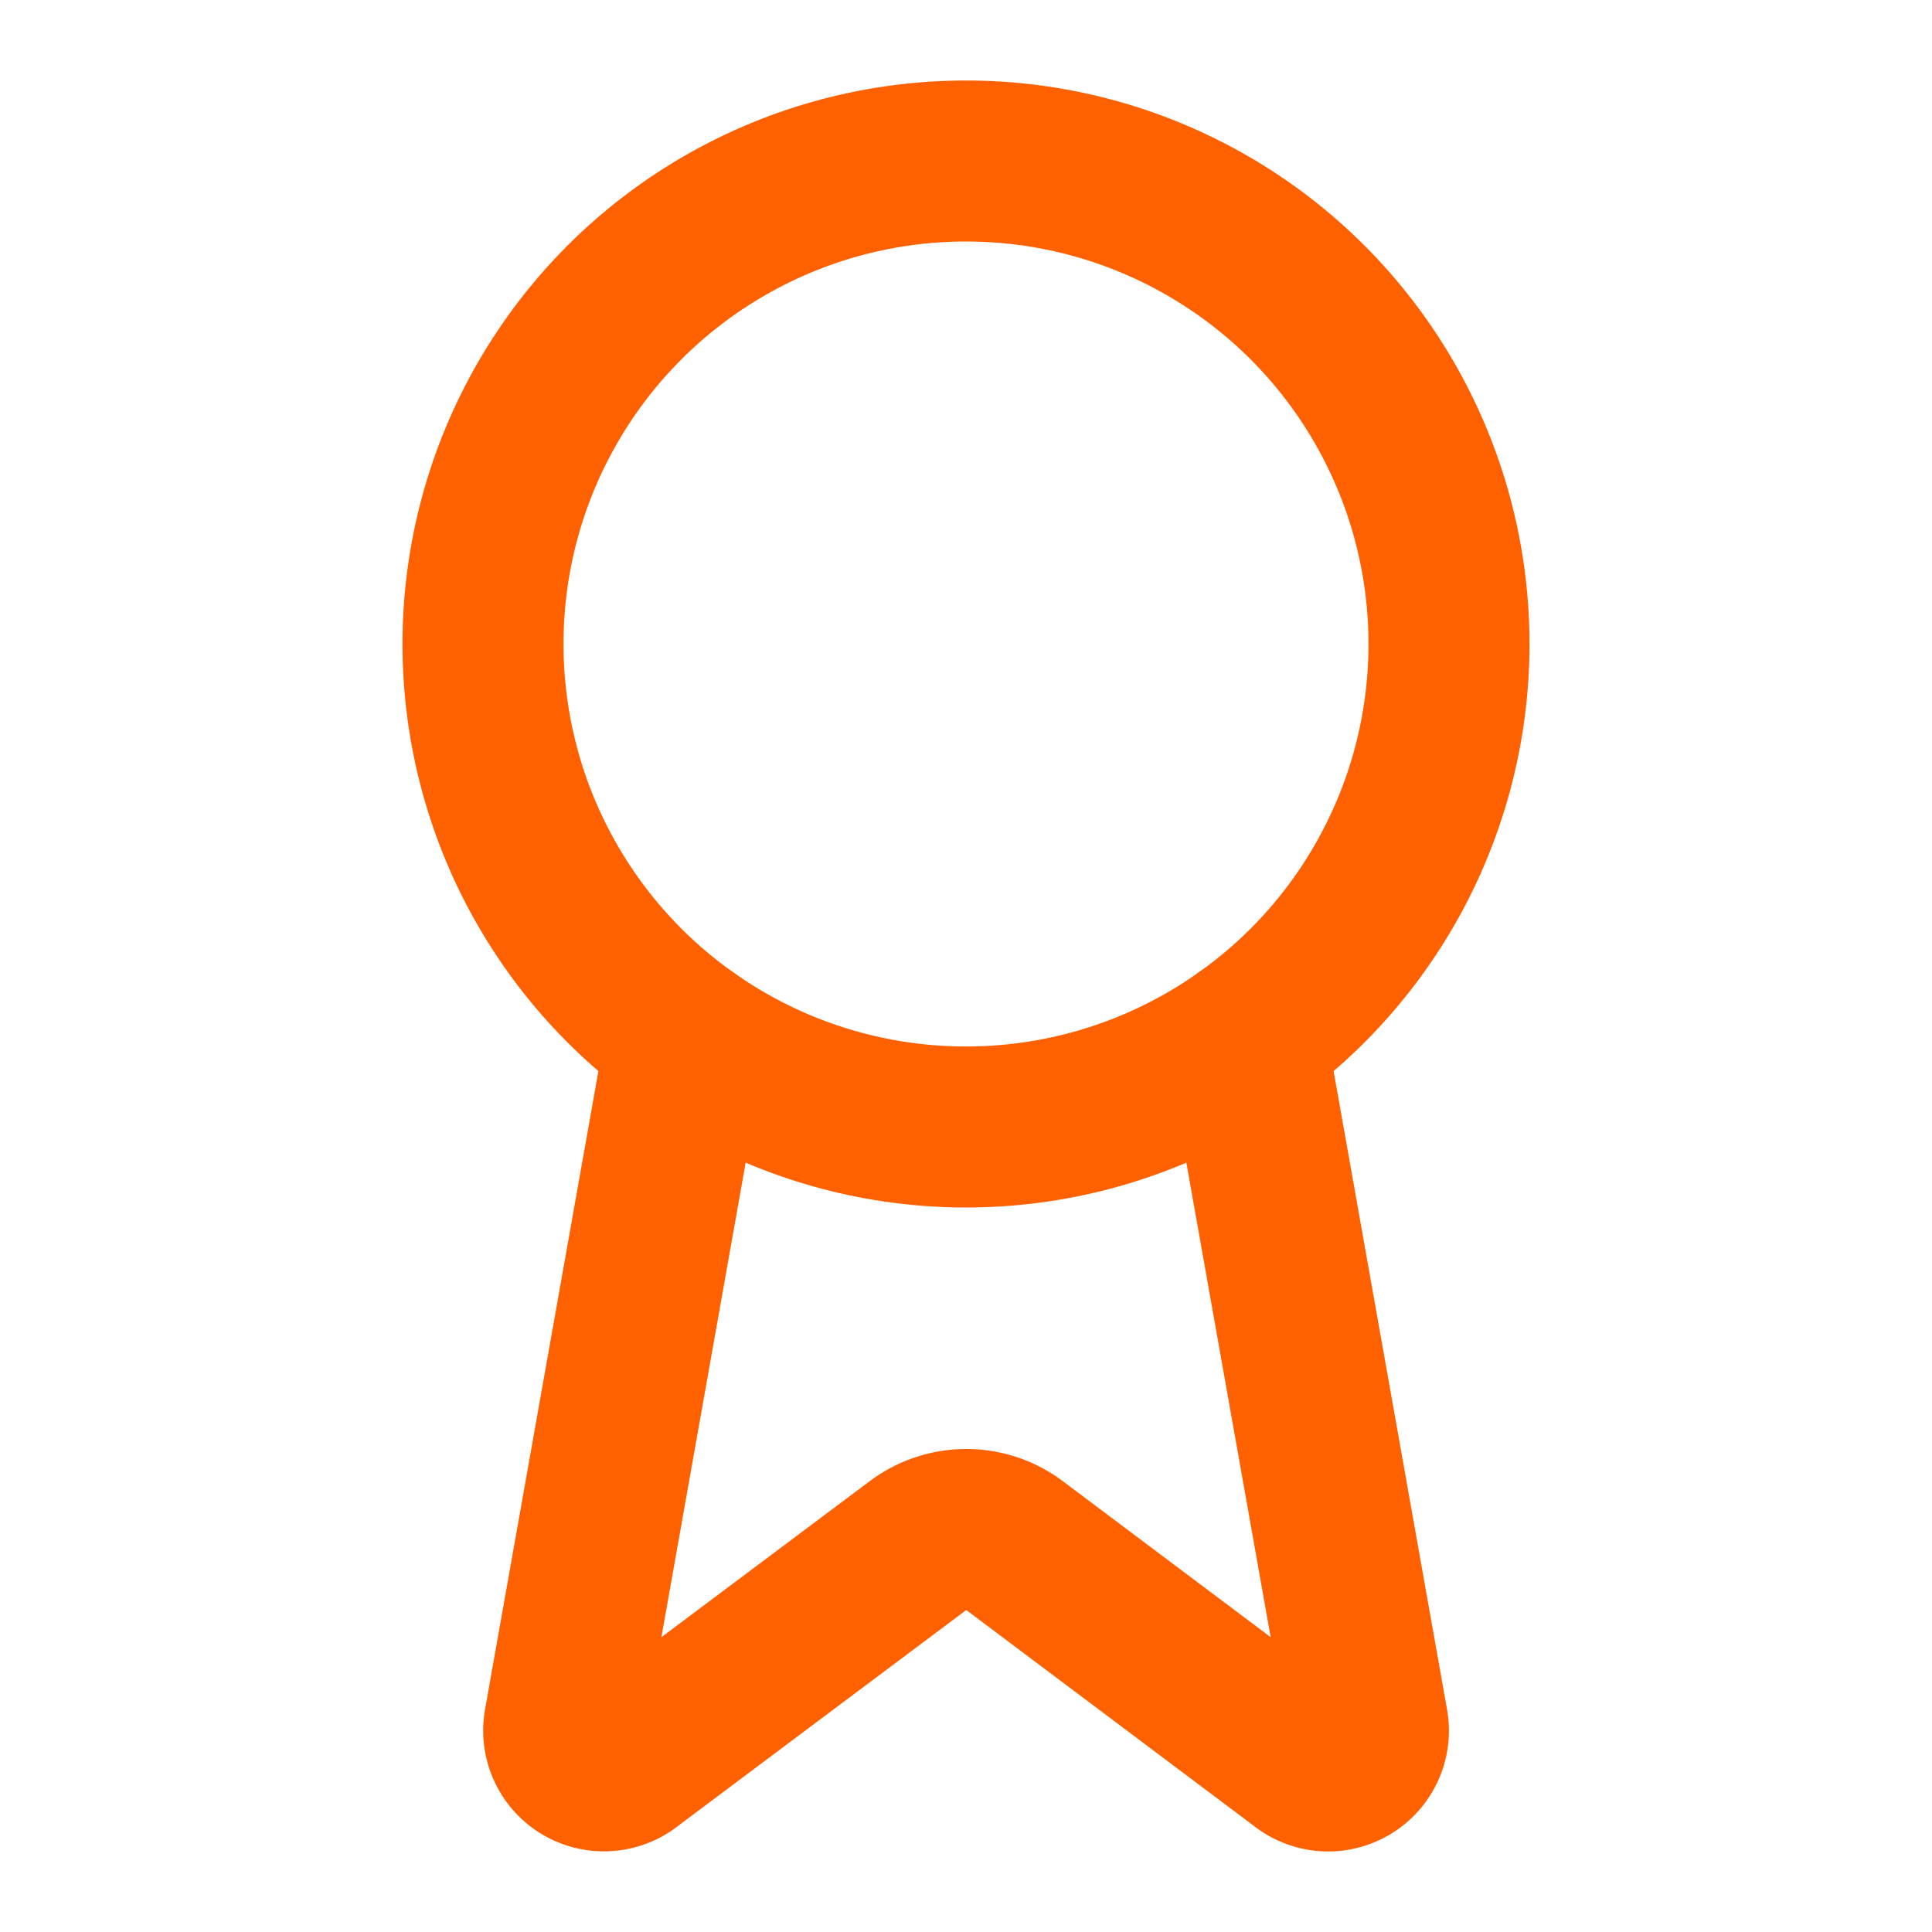
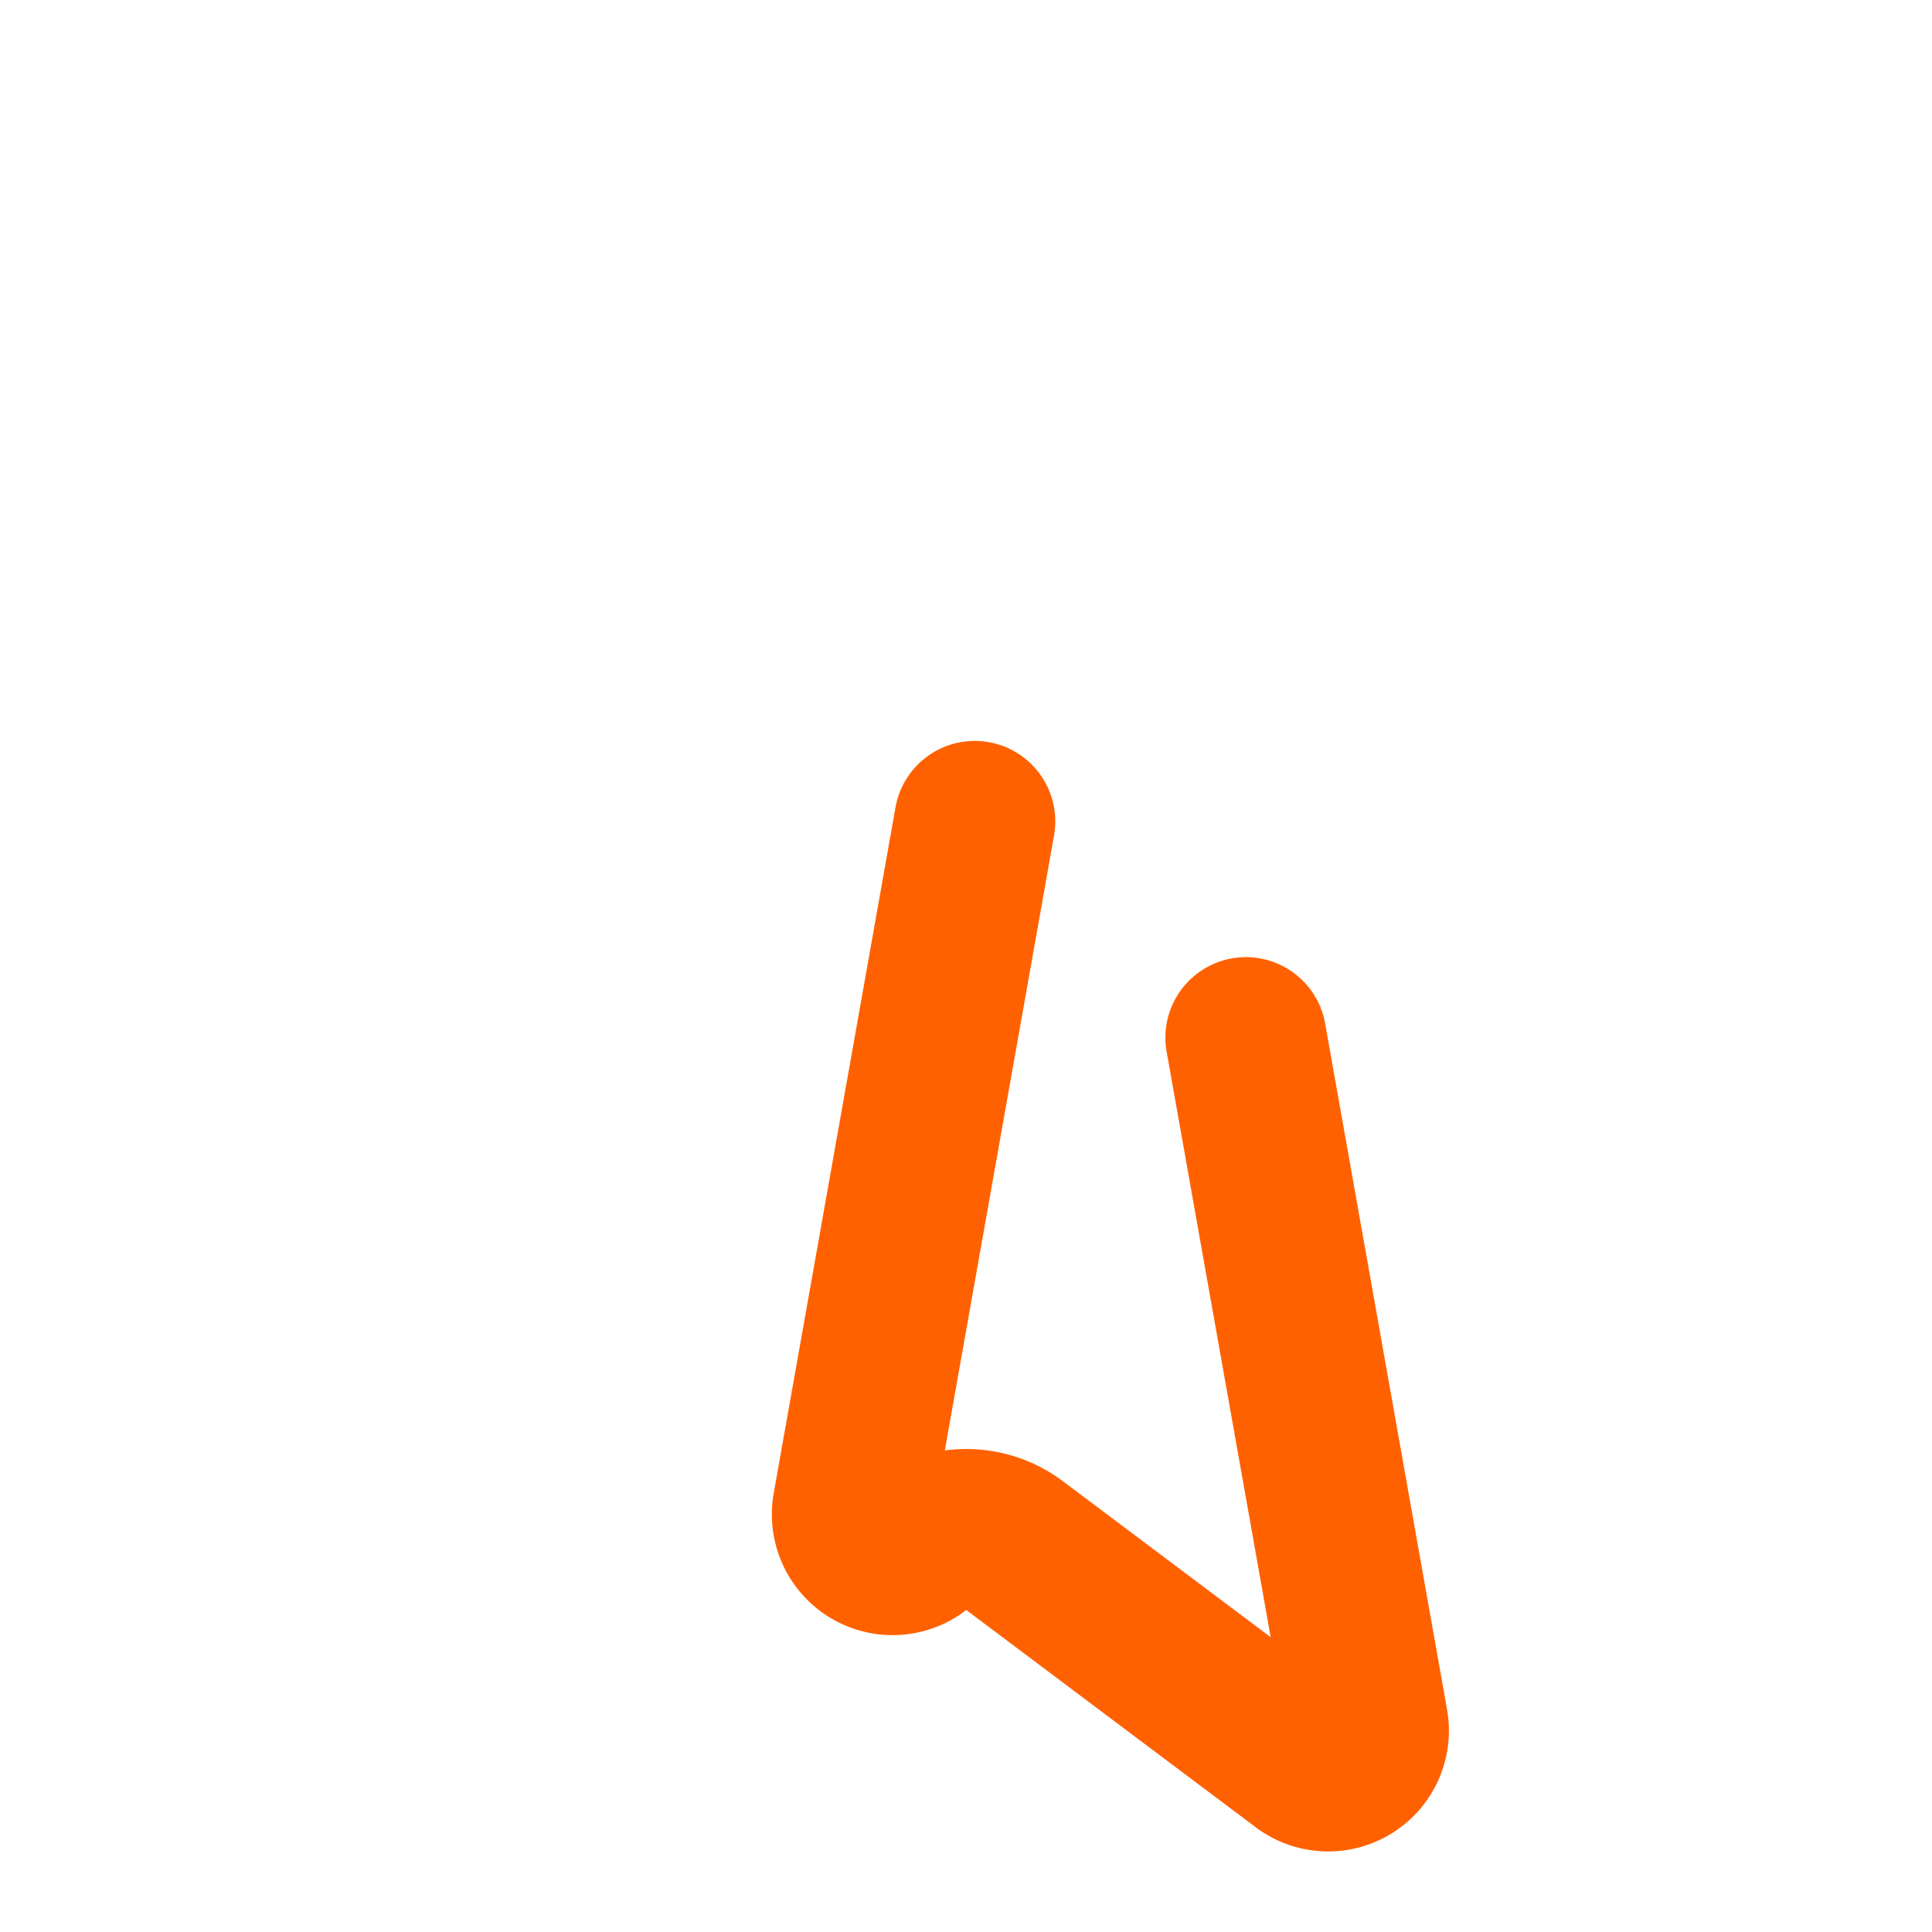
<svg xmlns="http://www.w3.org/2000/svg" width="30" height="30" viewBox="0 0 24 24" fill="none" stroke="#ff6100" stroke-width="2" stroke-linecap="round" stroke-linejoin="round" class="lucide lucide-award w-8 h-8 text-primary mx-auto mb-3">
-   <path d="m15.477 12.89 1.515 8.526a.5.5 0 0 1-.81.47l-3.58-2.687a1 1 0 0 0-1.197 0l-3.586 2.686a.5.5 0 0 1-.81-.469l1.514-8.526" />
-   <circle cx="12" cy="8" r="6" />
+   <path d="m15.477 12.89 1.515 8.526a.5.5 0 0 1-.81.47l-3.58-2.687a1 1 0 0 0-1.197 0a.5.5 0 0 1-.81-.469l1.514-8.526" />
</svg>